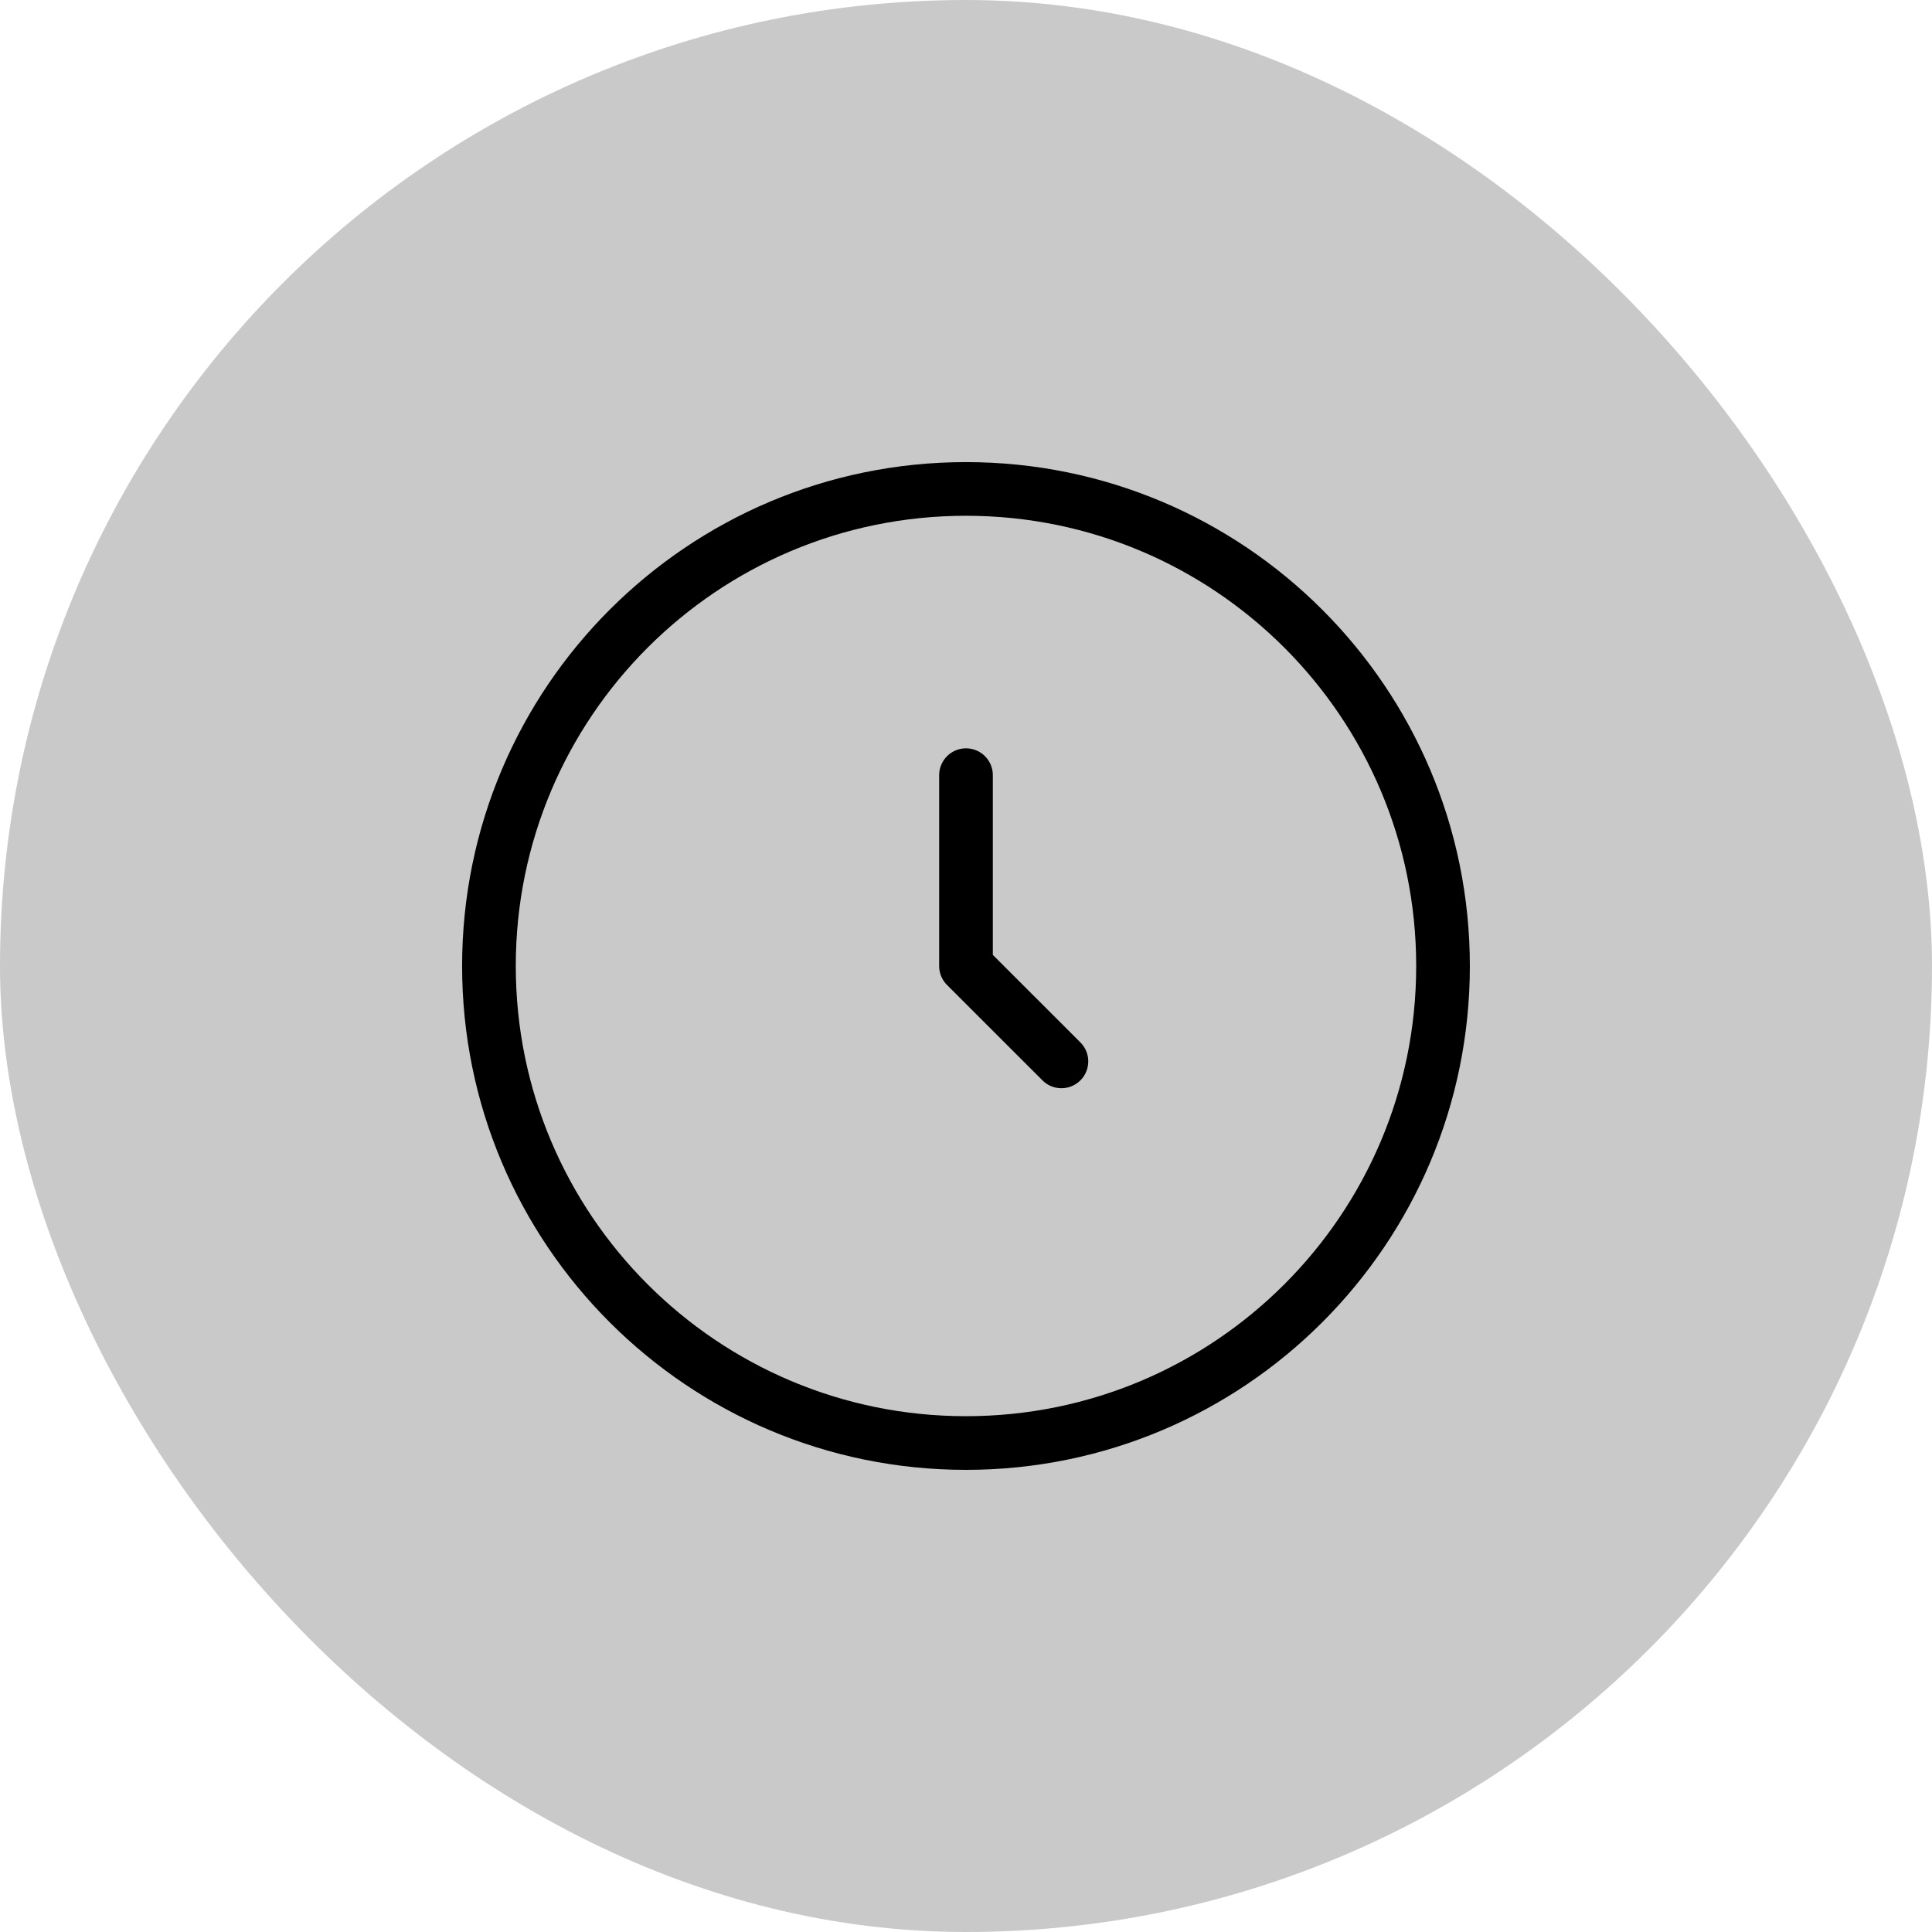
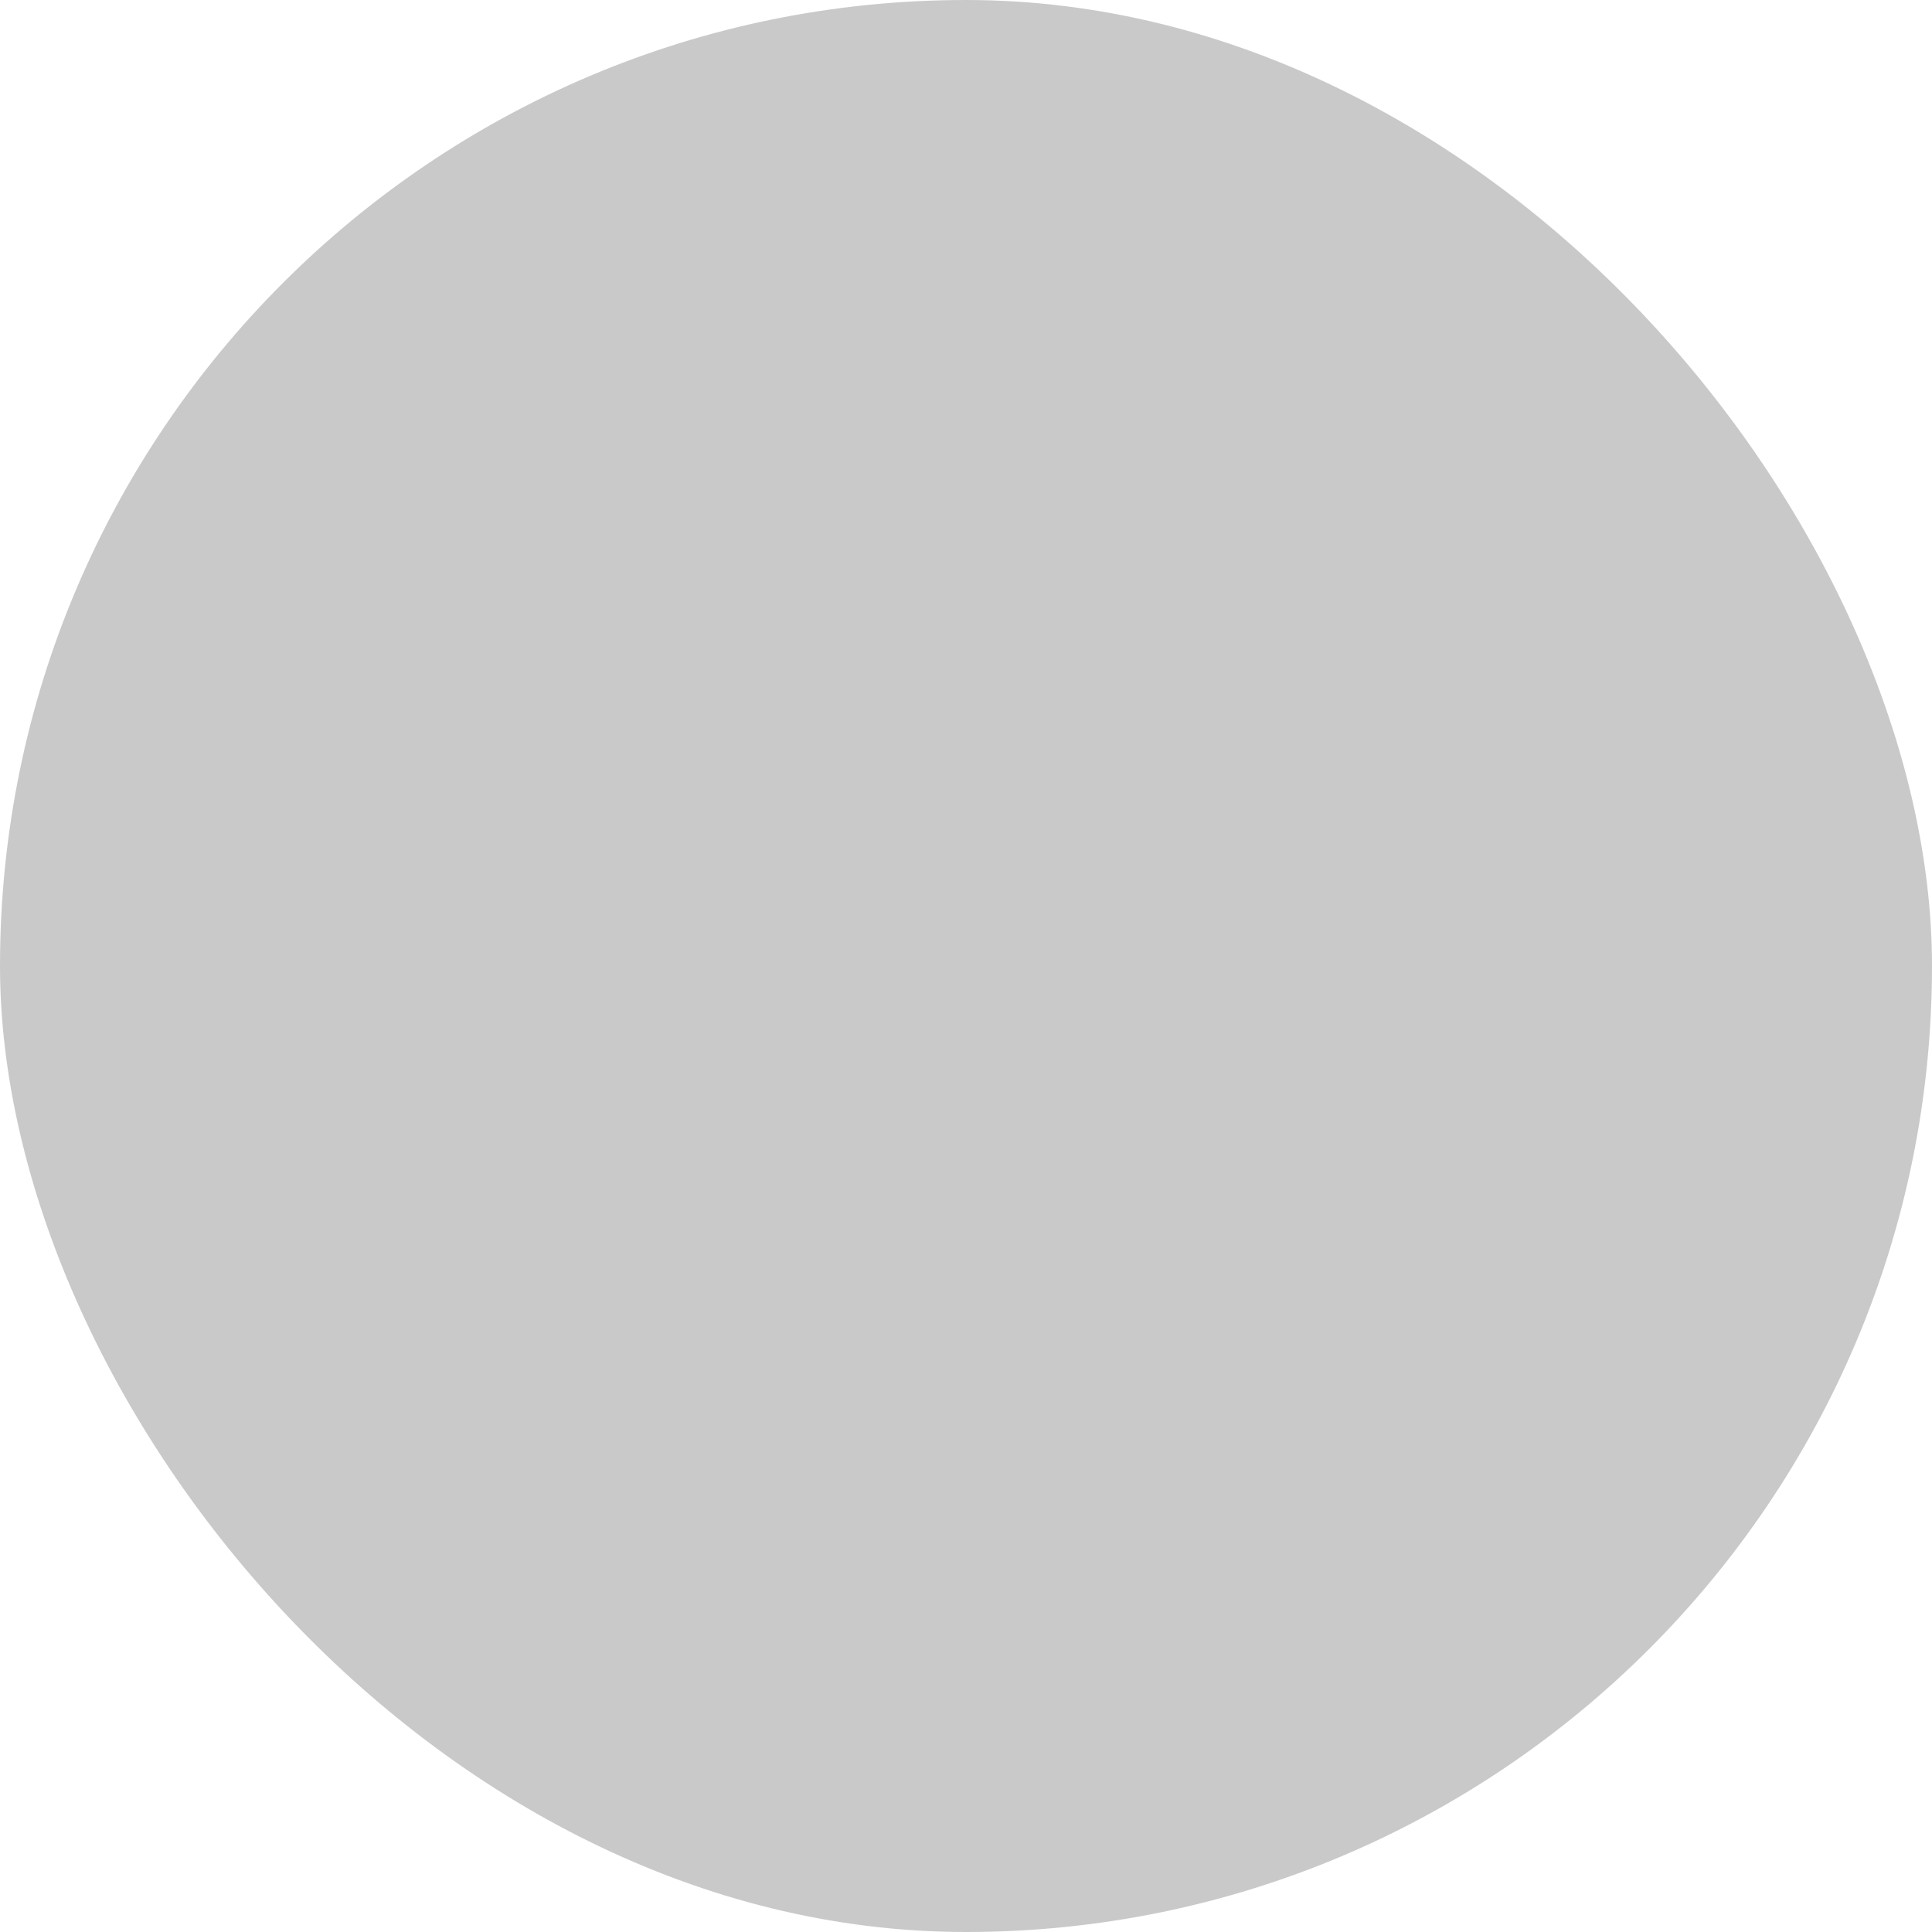
<svg xmlns="http://www.w3.org/2000/svg" width="54" height="54" viewBox="0 0 54 54" fill="none">
  <rect width="54" height="54" rx="27" fill="#C9C9C9" />
-   <path d="M26.999 40.333C34.363 40.333 40.333 34.364 40.333 27C40.333 19.636 34.363 13.666 26.999 13.666C19.636 13.666 13.666 19.636 13.666 27C13.666 34.364 19.636 40.333 26.999 40.333Z" stroke="black" stroke-width="1.5" />
-   <path d="M27 21.666V27L29.667 29.666" stroke="black" stroke-width="1.5" stroke-linecap="round" stroke-linejoin="round" />
</svg>